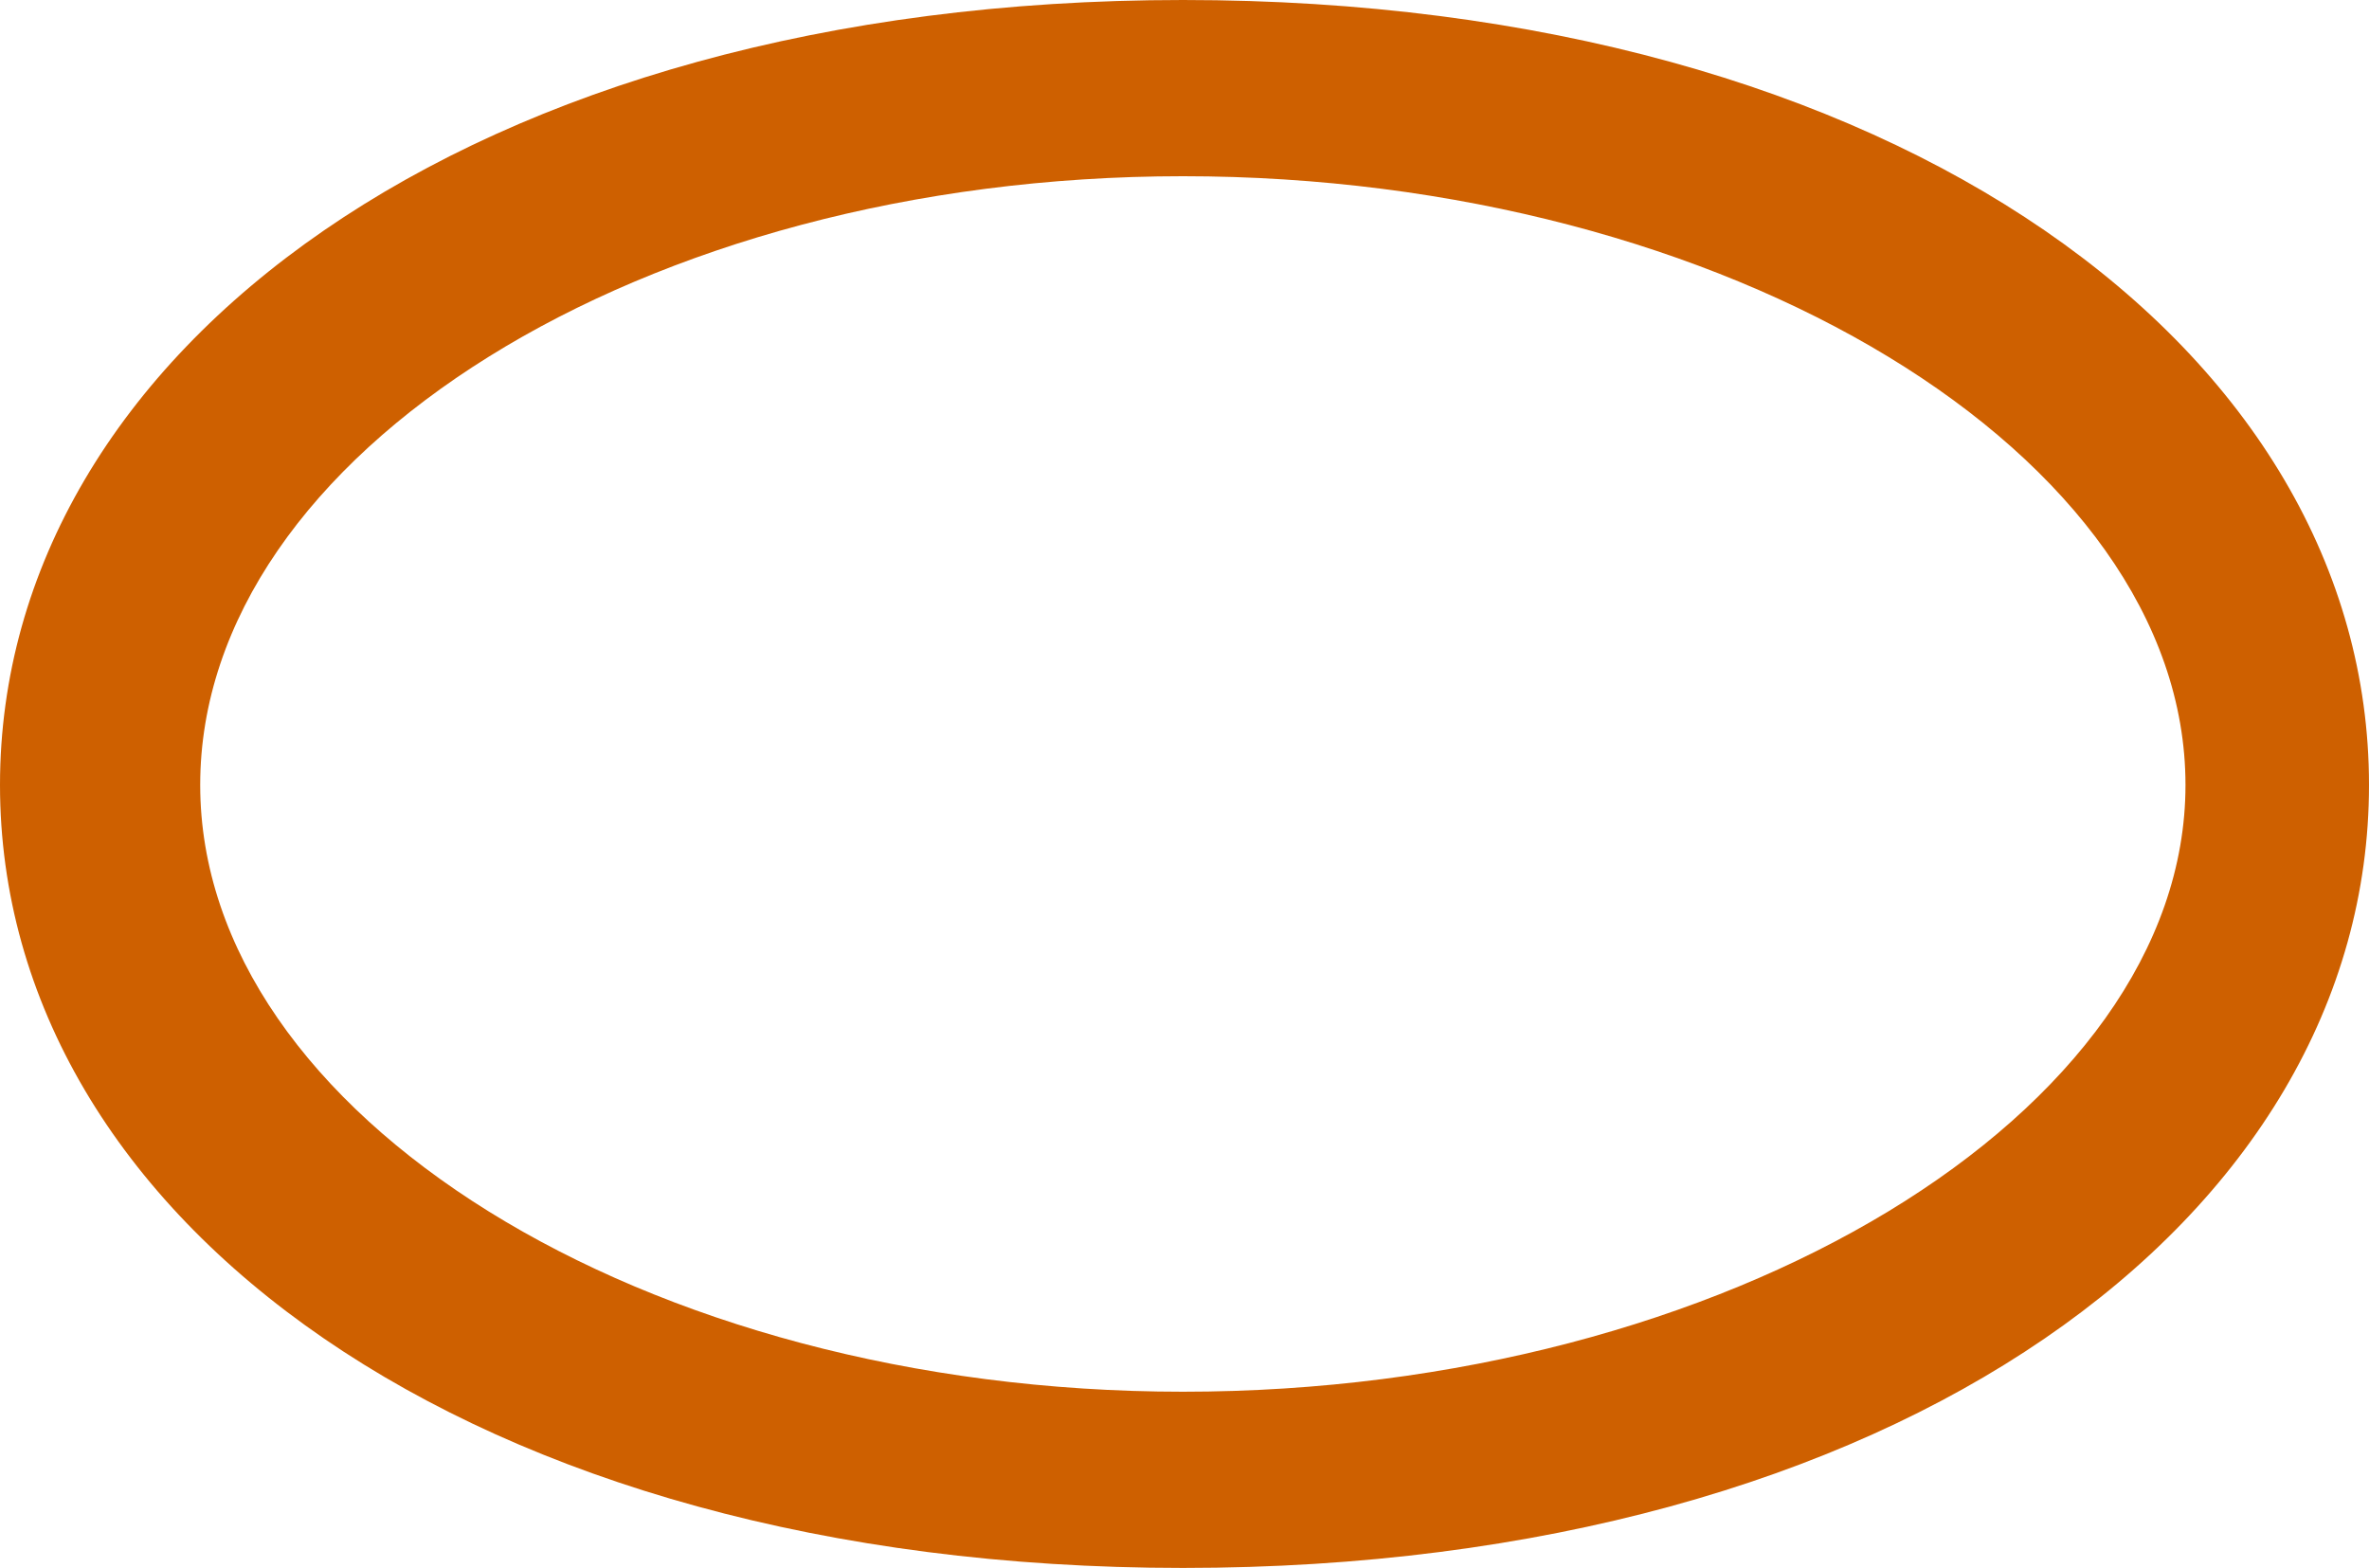
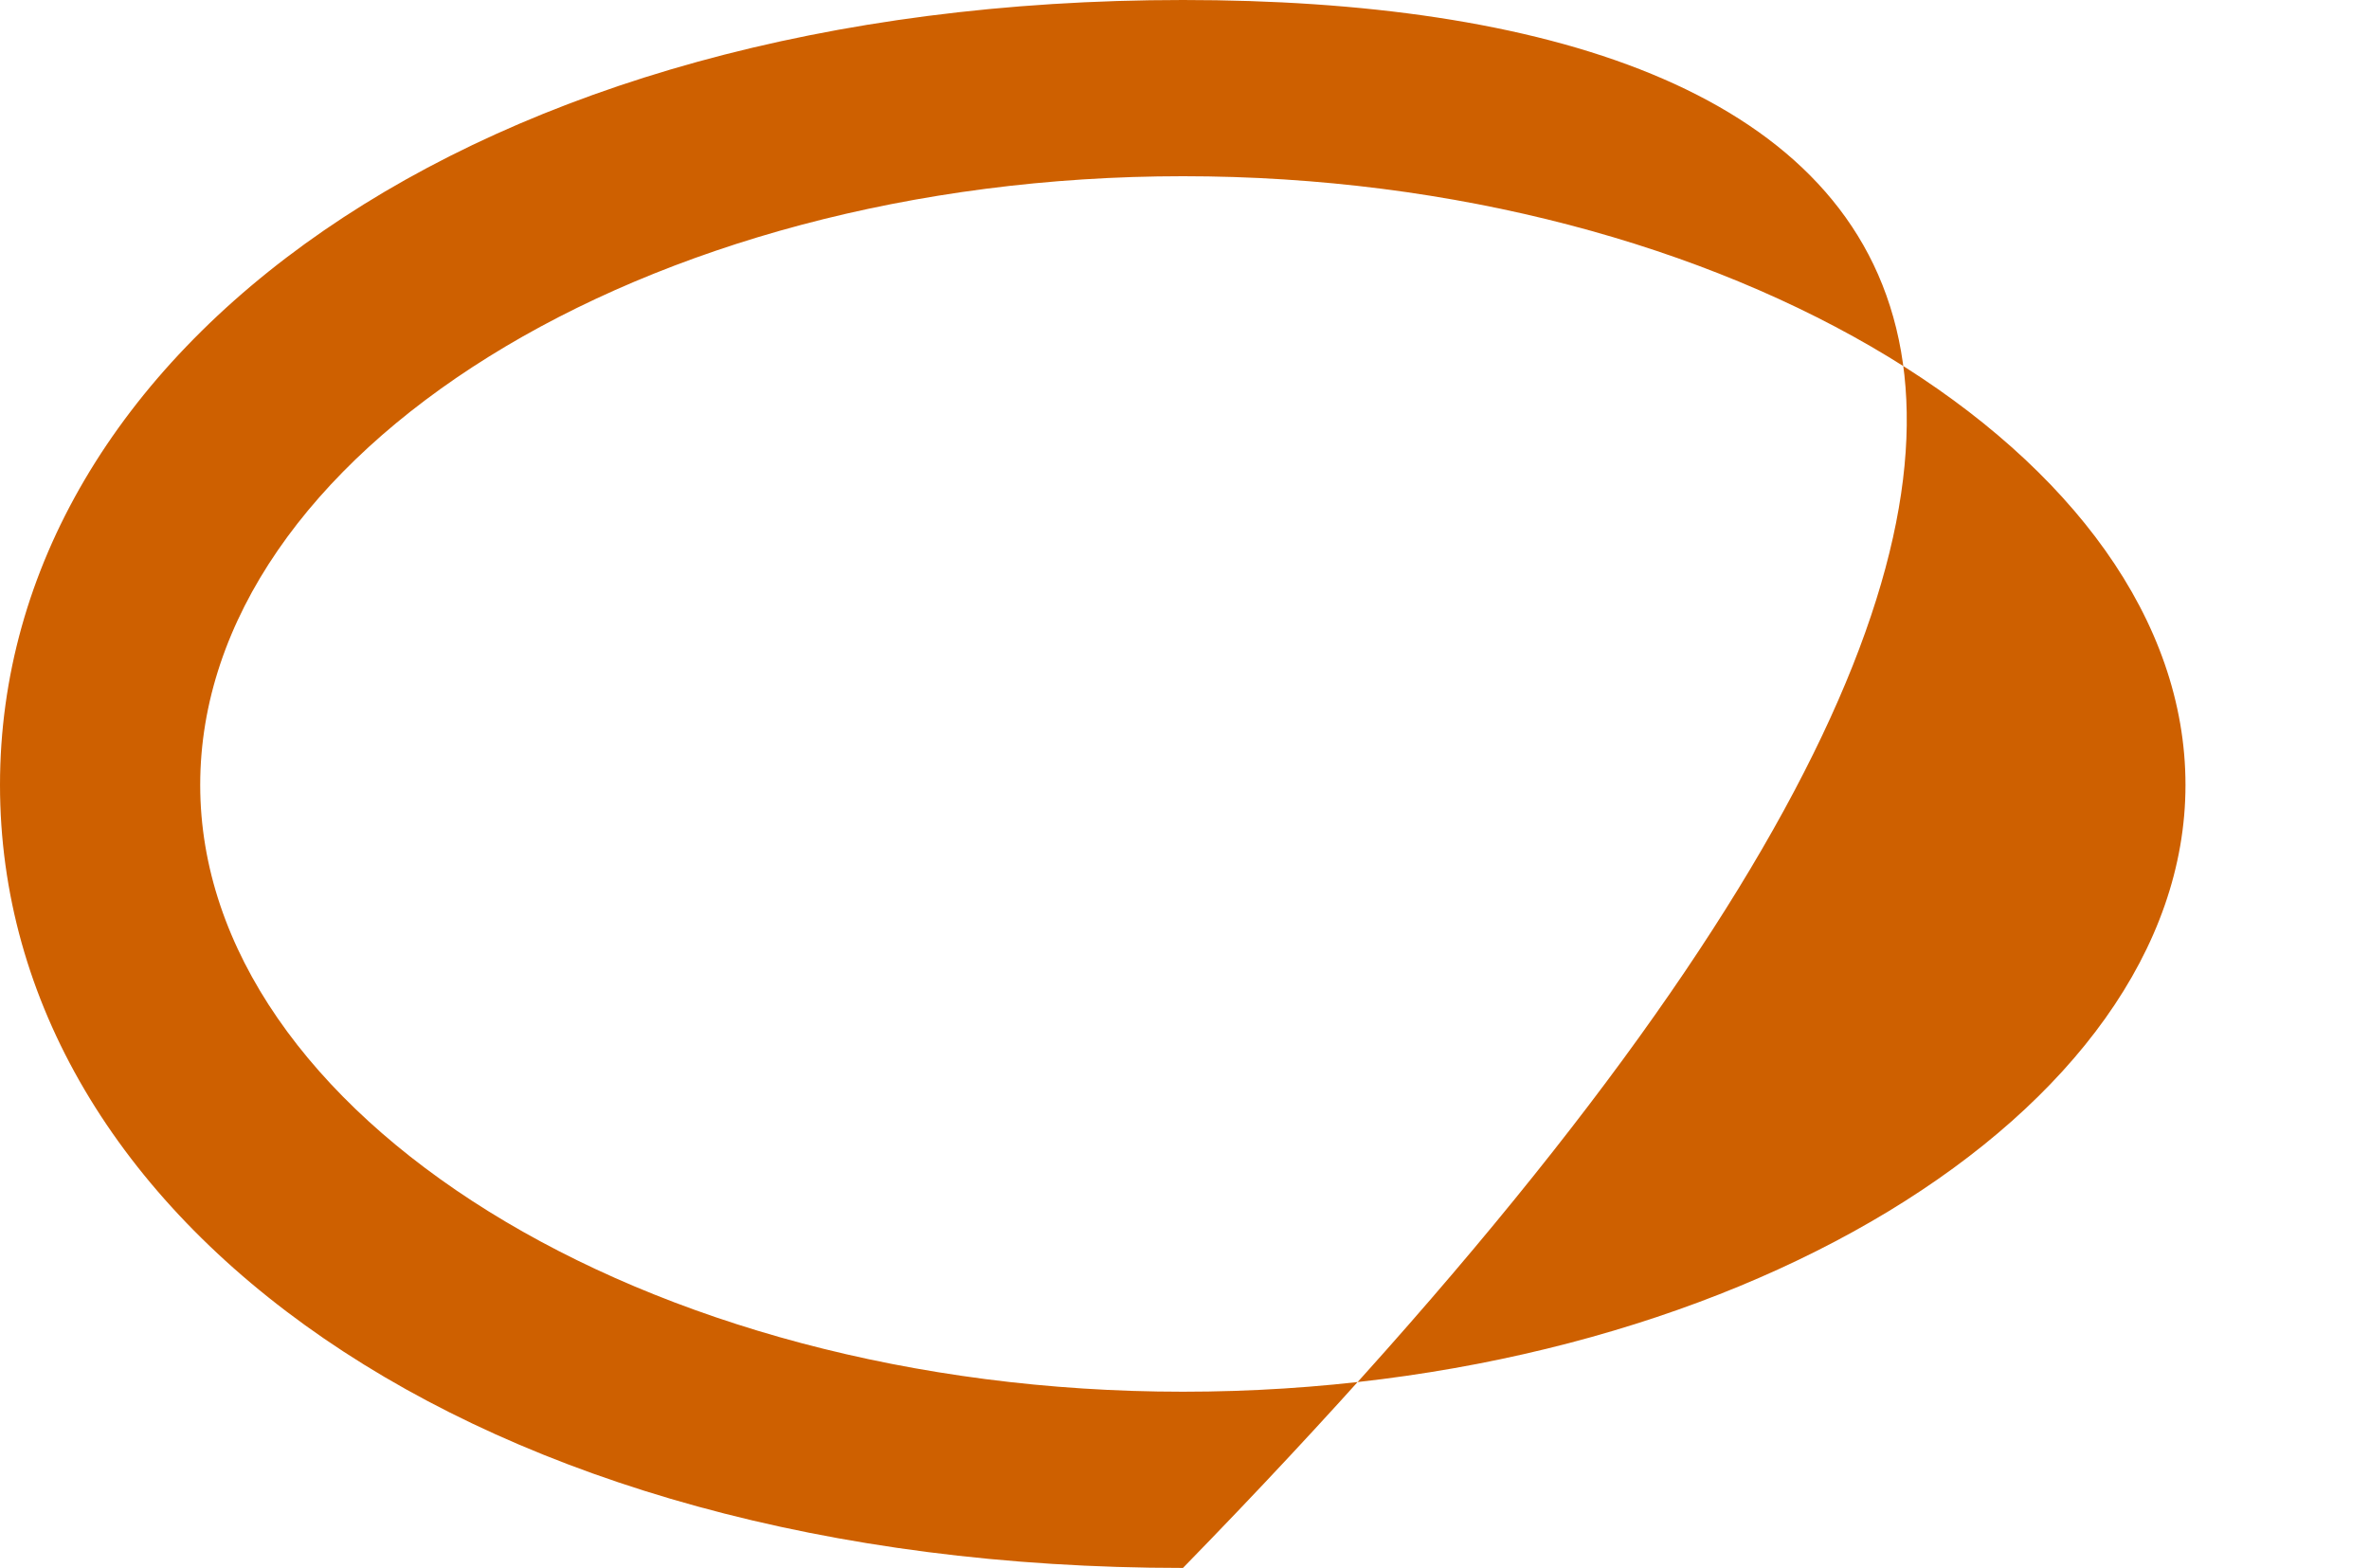
<svg xmlns="http://www.w3.org/2000/svg" width="284" height="188" viewBox="0 0 284 188" fill="none">
-   <path d="M141.816 0C56.358 0 0 42.258 0 94.12C0 145.982 56.358 188 141.816 188C227.642 188 284 145.982 284 94.12C284 42.258 227.642 0 141.816 0ZM141.816 166.871C76.986 166.871 24 133.497 24 94.12C24 54.503 76.986 21.129 141.816 21.129C207.014 21.129 262 54.503 262 94.12C262 133.497 207.014 166.871 141.816 166.871Z" fill="#CE6000" />
+   <path d="M141.816 0C56.358 0 0 42.258 0 94.12C0 145.982 56.358 188 141.816 188C284 42.258 227.642 0 141.816 0ZM141.816 166.871C76.986 166.871 24 133.497 24 94.12C24 54.503 76.986 21.129 141.816 21.129C207.014 21.129 262 54.503 262 94.12C262 133.497 207.014 166.871 141.816 166.871Z" fill="#CE6000" />
</svg>